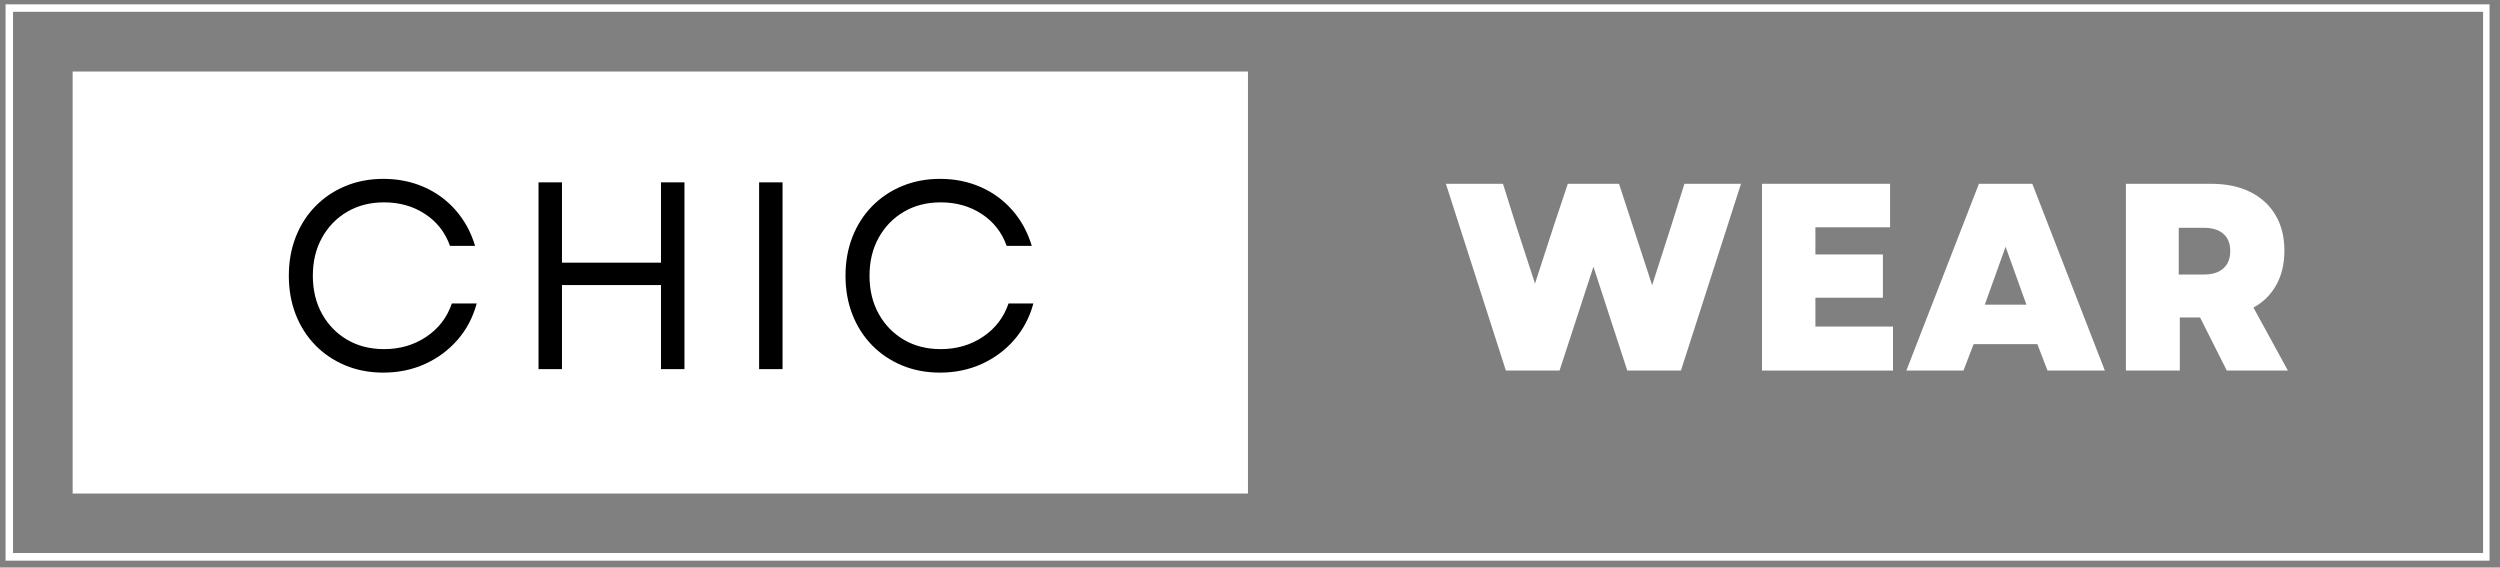
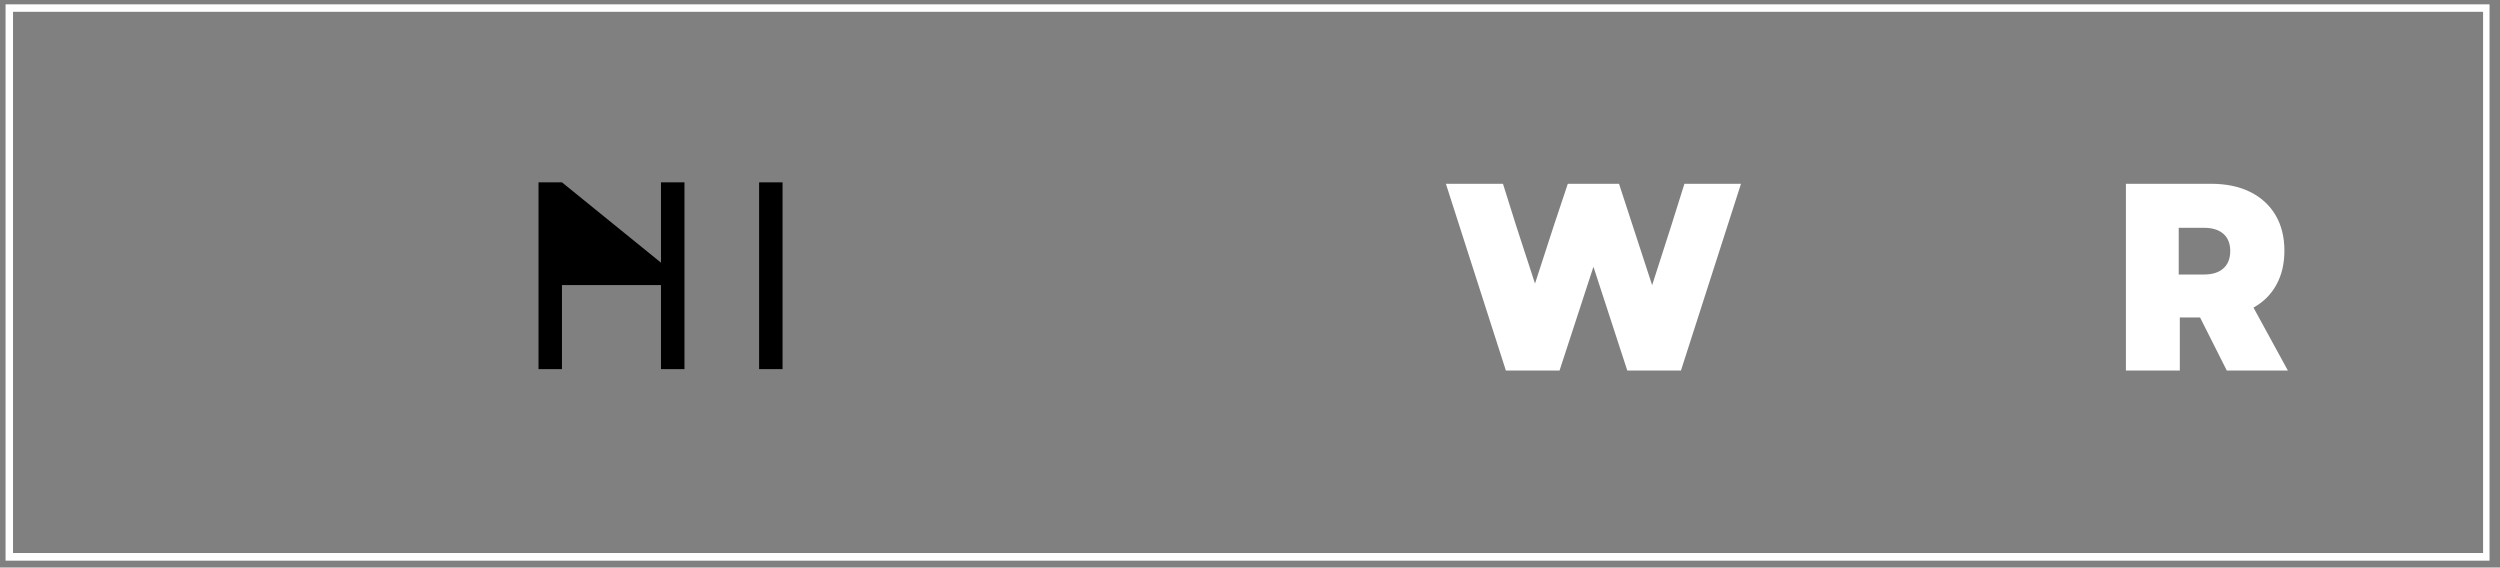
<svg xmlns="http://www.w3.org/2000/svg" width="1000" zoomAndPan="magnify" viewBox="0 0 750 170.25" height="227" preserveAspectRatio="xMidYMid meet" version="1.0">
  <rect x="0" y="0" width="750" height="170.25" fill="#808080" stroke="none" />
  <defs>
    <g />
    <clipPath id="1dc1d9deb3">
      <path d="M 1.668 1.301 L 746.863 1.301 L 746.863 168.191 L 1.668 168.191 Z M 1.668 1.301 " clip-rule="nonzero" />
    </clipPath>
    <clipPath id="20b523c7ab">
      <path d="M 21.793 21.453 L 374.523 21.453 L 374.523 148.051 L 21.793 148.051 Z M 21.793 21.453 " clip-rule="nonzero" />
    </clipPath>
  </defs>
  <g clip-path="url(#1dc1d9deb3)">
    <path stroke-linecap="butt" transform="matrix(1.493, 0, 0, 1.493, 1.669, 1.301)" fill="none" stroke-linejoin="miter" d="M -0.001 0 L 499.327 0 L 499.327 111.751 L -0.001 111.751 Z M -0.001 0 " stroke="#ffffff" stroke-width="3" stroke-opacity="1" stroke-miterlimit="4" />
  </g>
  <g clip-path="url(#20b523c7ab)">
-     <path fill="#ffffff" d="M 21.793 21.453 L 374.387 21.453 L 374.387 148.051 L 21.793 148.051 Z M 21.793 21.453 " fill-opacity="1" fill-rule="nonzero" />
-   </g>
+     </g>
  <g fill="#000000" fill-opacity="1">
    <g transform="translate(82.008, 110.737)">
      <g>
-         <path d="M 32.984 1.047 C 28.867 1.047 25.078 0.328 21.609 -1.109 C 18.141 -2.555 15.141 -4.57 12.609 -7.156 C 10.078 -9.75 8.113 -12.816 6.719 -16.359 C 5.332 -19.91 4.641 -23.797 4.641 -28.016 C 4.641 -32.234 5.332 -36.113 6.719 -39.656 C 8.113 -43.207 10.078 -46.273 12.609 -48.859 C 15.141 -51.453 18.141 -53.469 21.609 -54.906 C 25.078 -56.352 28.867 -57.078 32.984 -57.078 C 37.41 -57.078 41.477 -56.258 45.188 -54.625 C 48.895 -53 52.066 -50.676 54.703 -47.656 C 57.348 -44.645 59.285 -41.086 60.516 -36.984 L 52.984 -36.984 C 51.547 -41.035 49.051 -44.223 45.5 -46.547 C 41.957 -48.867 37.863 -50.031 33.219 -50.031 C 29.051 -50.031 25.367 -49.094 22.172 -47.219 C 18.973 -45.352 16.453 -42.766 14.609 -39.453 C 12.766 -36.148 11.844 -32.336 11.844 -28.016 C 11.844 -23.691 12.766 -19.875 14.609 -16.562 C 16.453 -13.258 18.973 -10.672 22.172 -8.797 C 25.367 -6.93 29.051 -6 33.219 -6 C 37.969 -6 42.18 -7.227 45.859 -9.688 C 49.547 -12.145 52.109 -15.477 53.547 -19.688 L 61 -19.688 C 59.875 -15.531 57.961 -11.898 55.266 -8.797 C 52.578 -5.703 49.32 -3.285 45.5 -1.547 C 41.688 0.18 37.516 1.047 32.984 1.047 Z M 32.984 1.047 " />
-       </g>
+         </g>
    </g>
  </g>
  <g fill="#000000" fill-opacity="1">
    <g transform="translate(153.386, 110.737)">
      <g>
-         <path d="M 44.906 0 L 44.906 -25.219 L 15.203 -25.219 L 15.203 0 L 8.172 0 L 8.172 -56.031 L 15.203 -56.031 L 15.203 -31.938 L 44.906 -31.938 L 44.906 -56.031 L 51.953 -56.031 L 51.953 0 Z M 44.906 0 " />
+         <path d="M 44.906 0 L 44.906 -25.219 L 15.203 -25.219 L 15.203 0 L 8.172 0 L 8.172 -56.031 L 15.203 -56.031 L 44.906 -31.938 L 44.906 -56.031 L 51.953 -56.031 L 51.953 0 Z M 44.906 0 " />
      </g>
    </g>
  </g>
  <g fill="#000000" fill-opacity="1">
    <g transform="translate(219.562, 110.737)">
      <g>
        <path d="M 8.172 0 L 8.172 -56.031 L 15.203 -56.031 L 15.203 0 Z M 8.172 0 " />
      </g>
    </g>
  </g>
  <g fill="#000000" fill-opacity="1">
    <g transform="translate(249.011, 110.737)">
      <g>
-         <path d="M 32.984 1.047 C 28.867 1.047 25.078 0.328 21.609 -1.109 C 18.141 -2.555 15.141 -4.57 12.609 -7.156 C 10.078 -9.75 8.113 -12.816 6.719 -16.359 C 5.332 -19.91 4.641 -23.797 4.641 -28.016 C 4.641 -32.234 5.332 -36.113 6.719 -39.656 C 8.113 -43.207 10.078 -46.273 12.609 -48.859 C 15.141 -51.453 18.141 -53.469 21.609 -54.906 C 25.078 -56.352 28.867 -57.078 32.984 -57.078 C 37.41 -57.078 41.477 -56.258 45.188 -54.625 C 48.895 -53 52.066 -50.676 54.703 -47.656 C 57.348 -44.645 59.285 -41.086 60.516 -36.984 L 52.984 -36.984 C 51.547 -41.035 49.051 -44.223 45.5 -46.547 C 41.957 -48.867 37.863 -50.031 33.219 -50.031 C 29.051 -50.031 25.367 -49.094 22.172 -47.219 C 18.973 -45.352 16.453 -42.766 14.609 -39.453 C 12.766 -36.148 11.844 -32.336 11.844 -28.016 C 11.844 -23.691 12.766 -19.875 14.609 -16.562 C 16.453 -13.258 18.973 -10.672 22.172 -8.797 C 25.367 -6.93 29.051 -6 33.219 -6 C 37.969 -6 42.18 -7.227 45.859 -9.688 C 49.547 -12.145 52.109 -15.477 53.547 -19.688 L 61 -19.688 C 59.875 -15.531 57.961 -11.898 55.266 -8.797 C 52.578 -5.703 49.32 -3.285 45.5 -1.547 C 41.688 0.18 37.516 1.047 32.984 1.047 Z M 32.984 1.047 " />
-       </g>
+         </g>
    </g>
  </g>
  <g fill="#ffffff" fill-opacity="1">
    <g transform="translate(433.36, 111.168)">
      <g>
        <path d="M 18.406 0 L 0.406 -56.031 L 17.531 -56.031 L 21.453 -43.547 L 27.141 -26.094 L 32.812 -43.547 L 36.984 -56.031 L 52.344 -56.031 L 62.281 -25.609 L 68.047 -43.547 L 71.969 -56.031 L 88.938 -56.031 L 70.922 0 L 54.828 0 L 44.672 -31.141 L 34.5 0 Z M 18.406 0 " />
      </g>
    </g>
  </g>
  <g fill="#ffffff" fill-opacity="1">
    <g transform="translate(522.681, 111.168)">
      <g>
-         <path d="M 5.922 0 L 5.922 -56.031 L 44.344 -56.031 L 44.344 -42.984 L 21.938 -42.984 L 21.938 -34.828 L 42.188 -34.828 L 42.188 -21.859 L 21.938 -21.859 L 21.938 -13.203 L 45.219 -13.203 L 45.219 0 Z M 5.922 0 " />
-       </g>
+         </g>
    </g>
  </g>
  <g fill="#ffffff" fill-opacity="1">
    <g transform="translate(571.504, 111.168)">
      <g>
-         <path d="M 0.406 0 L 22.172 -56.031 L 38.188 -56.031 L 59.953 0 L 42.75 0 L 39.703 -7.922 L 20.578 -7.922 L 17.531 0 Z M 23.938 -19.766 L 36.422 -19.766 L 30.172 -37.141 Z M 23.938 -19.766 " />
-       </g>
+         </g>
    </g>
  </g>
  <g fill="#ffffff" fill-opacity="1">
    <g transform="translate(631.852, 111.168)">
      <g>
        <path d="M 5.922 0 L 5.922 -56.031 L 31.453 -56.031 C 35.992 -56.031 39.906 -55.219 43.188 -53.594 C 46.469 -51.969 49 -49.66 50.781 -46.672 C 52.57 -43.68 53.469 -40.102 53.469 -35.938 C 53.469 -32.039 52.664 -28.641 51.062 -25.734 C 49.469 -22.828 47.176 -20.547 44.188 -18.891 L 54.516 0 L 36.188 0 L 28.172 -15.922 L 22.094 -15.922 L 22.094 0 Z M 21.766 -28.812 L 29.297 -28.812 C 31.859 -28.812 33.816 -29.426 35.172 -30.656 C 36.535 -31.883 37.219 -33.617 37.219 -35.859 C 37.219 -38.098 36.535 -39.816 35.172 -41.016 C 33.816 -42.223 31.859 -42.828 29.297 -42.828 L 21.766 -42.828 Z M 21.766 -28.812 " />
      </g>
    </g>
  </g>
</svg>